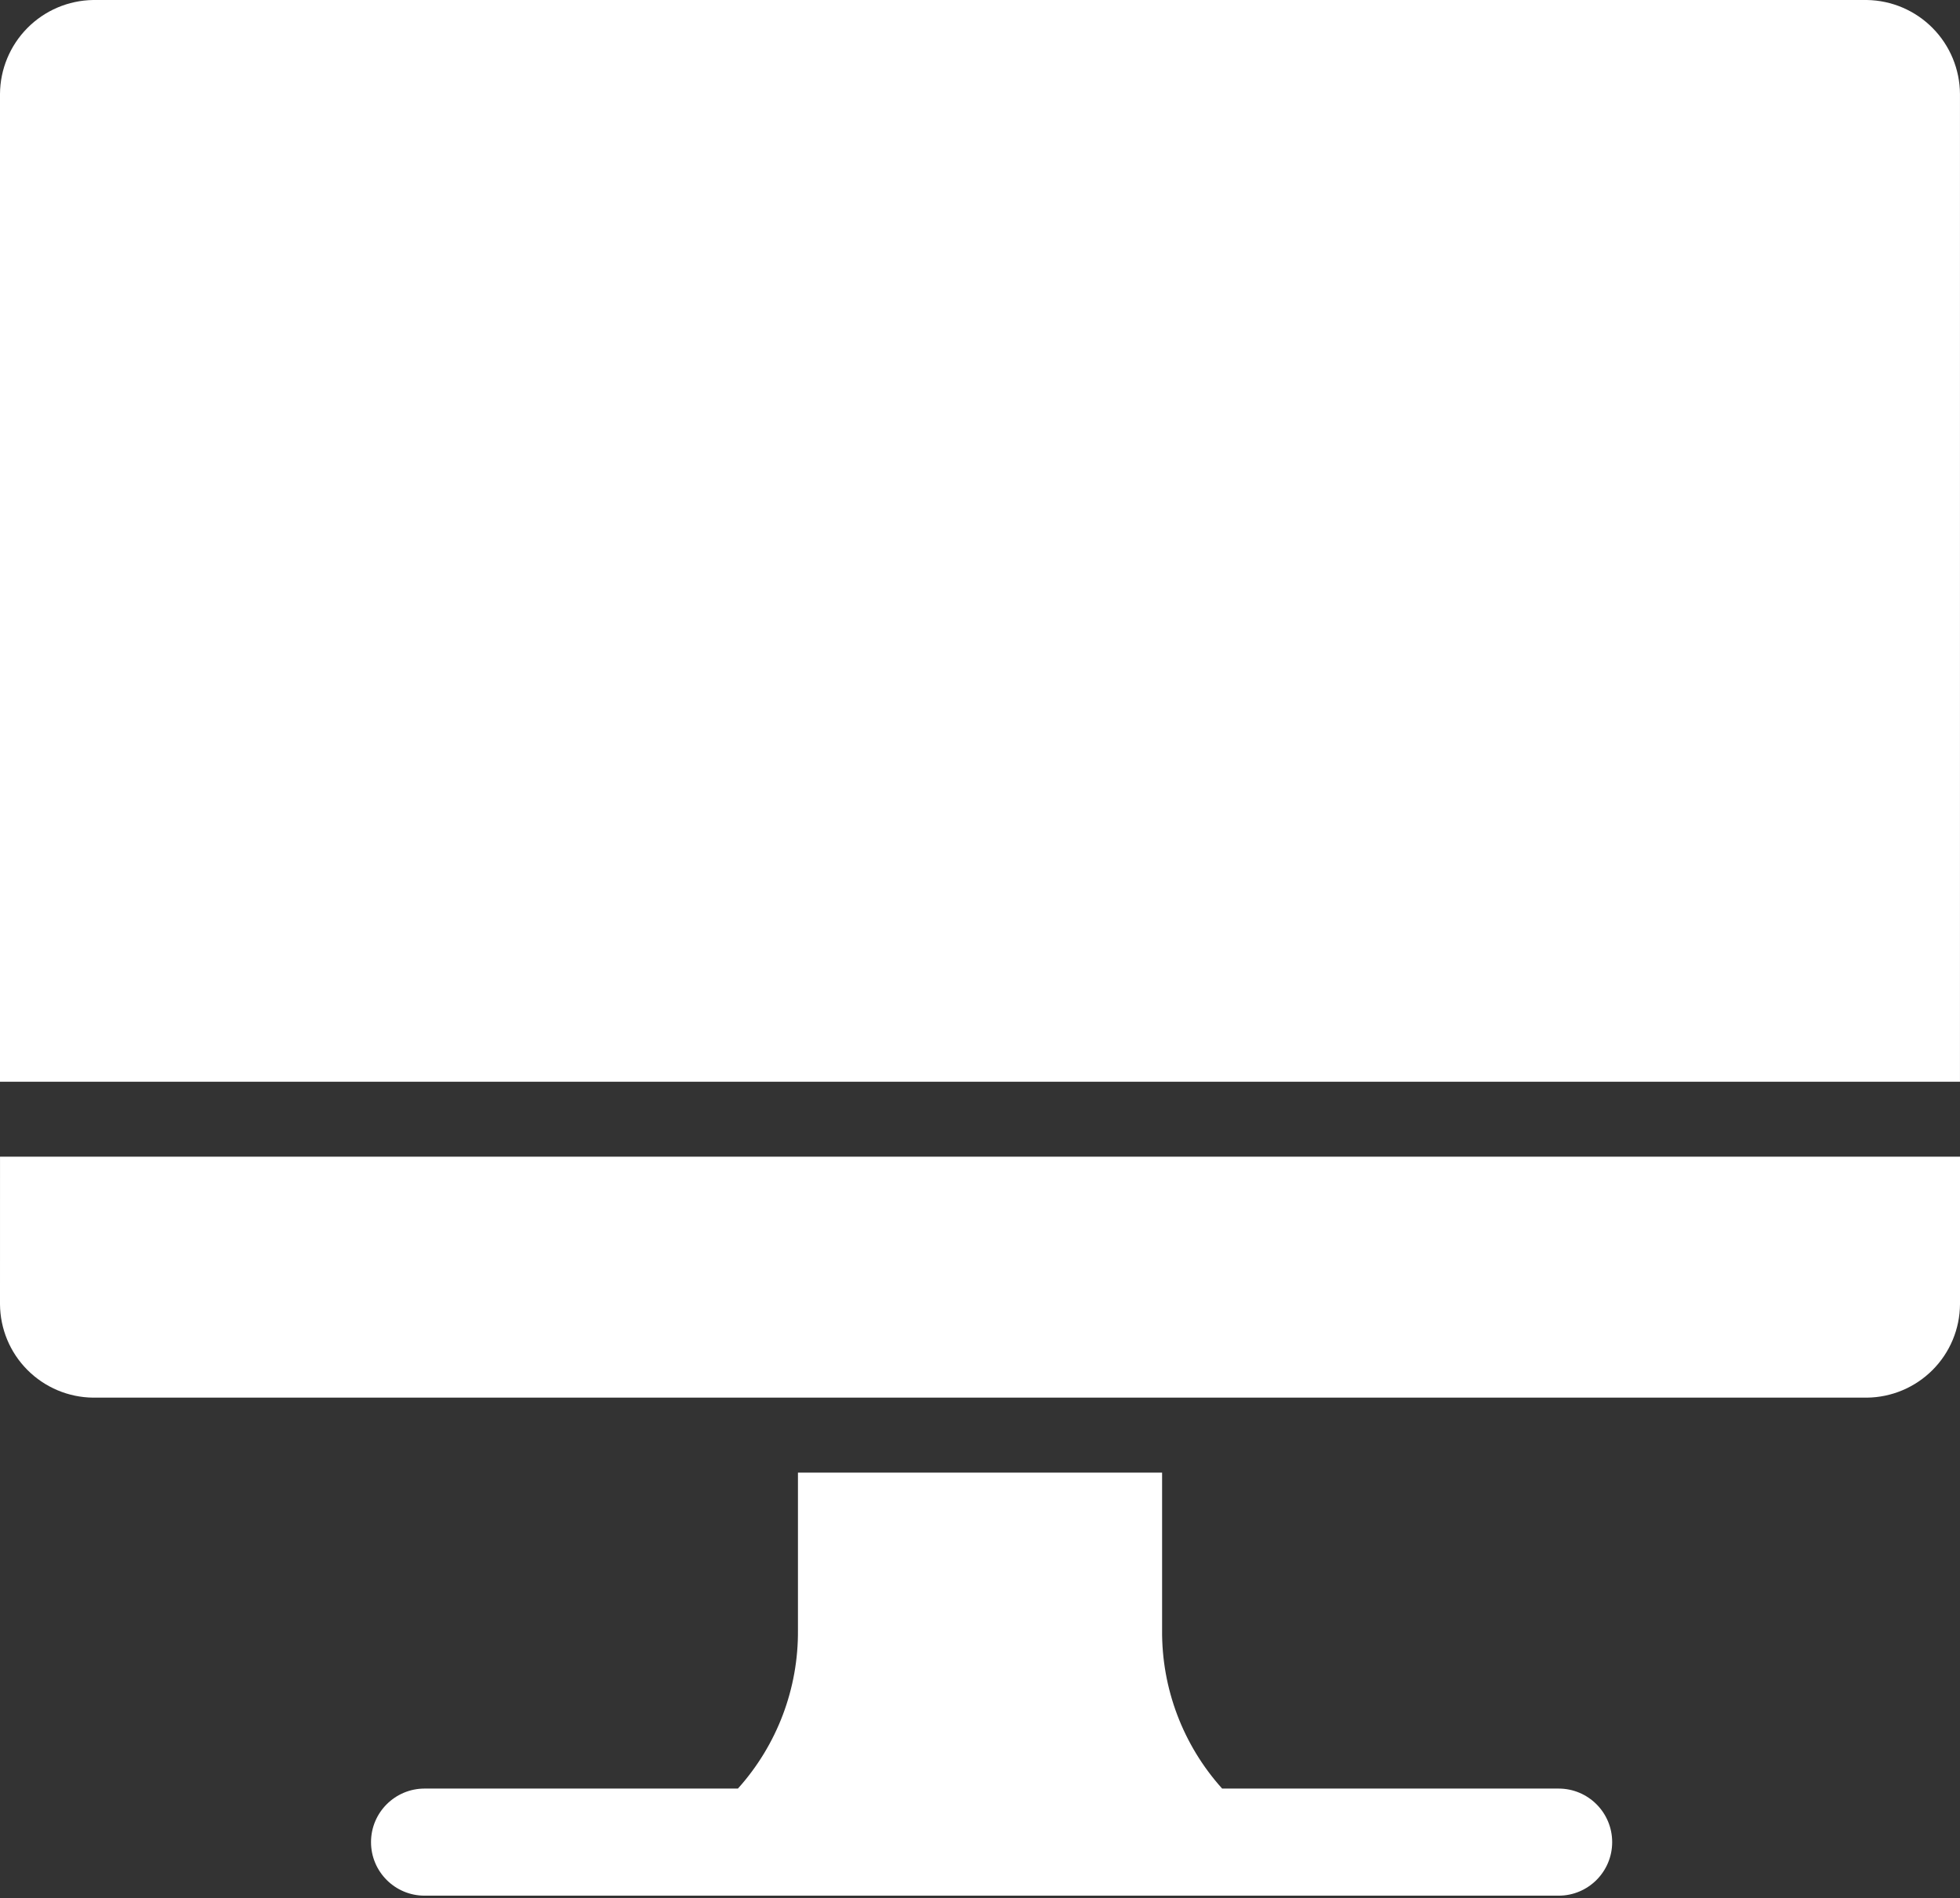
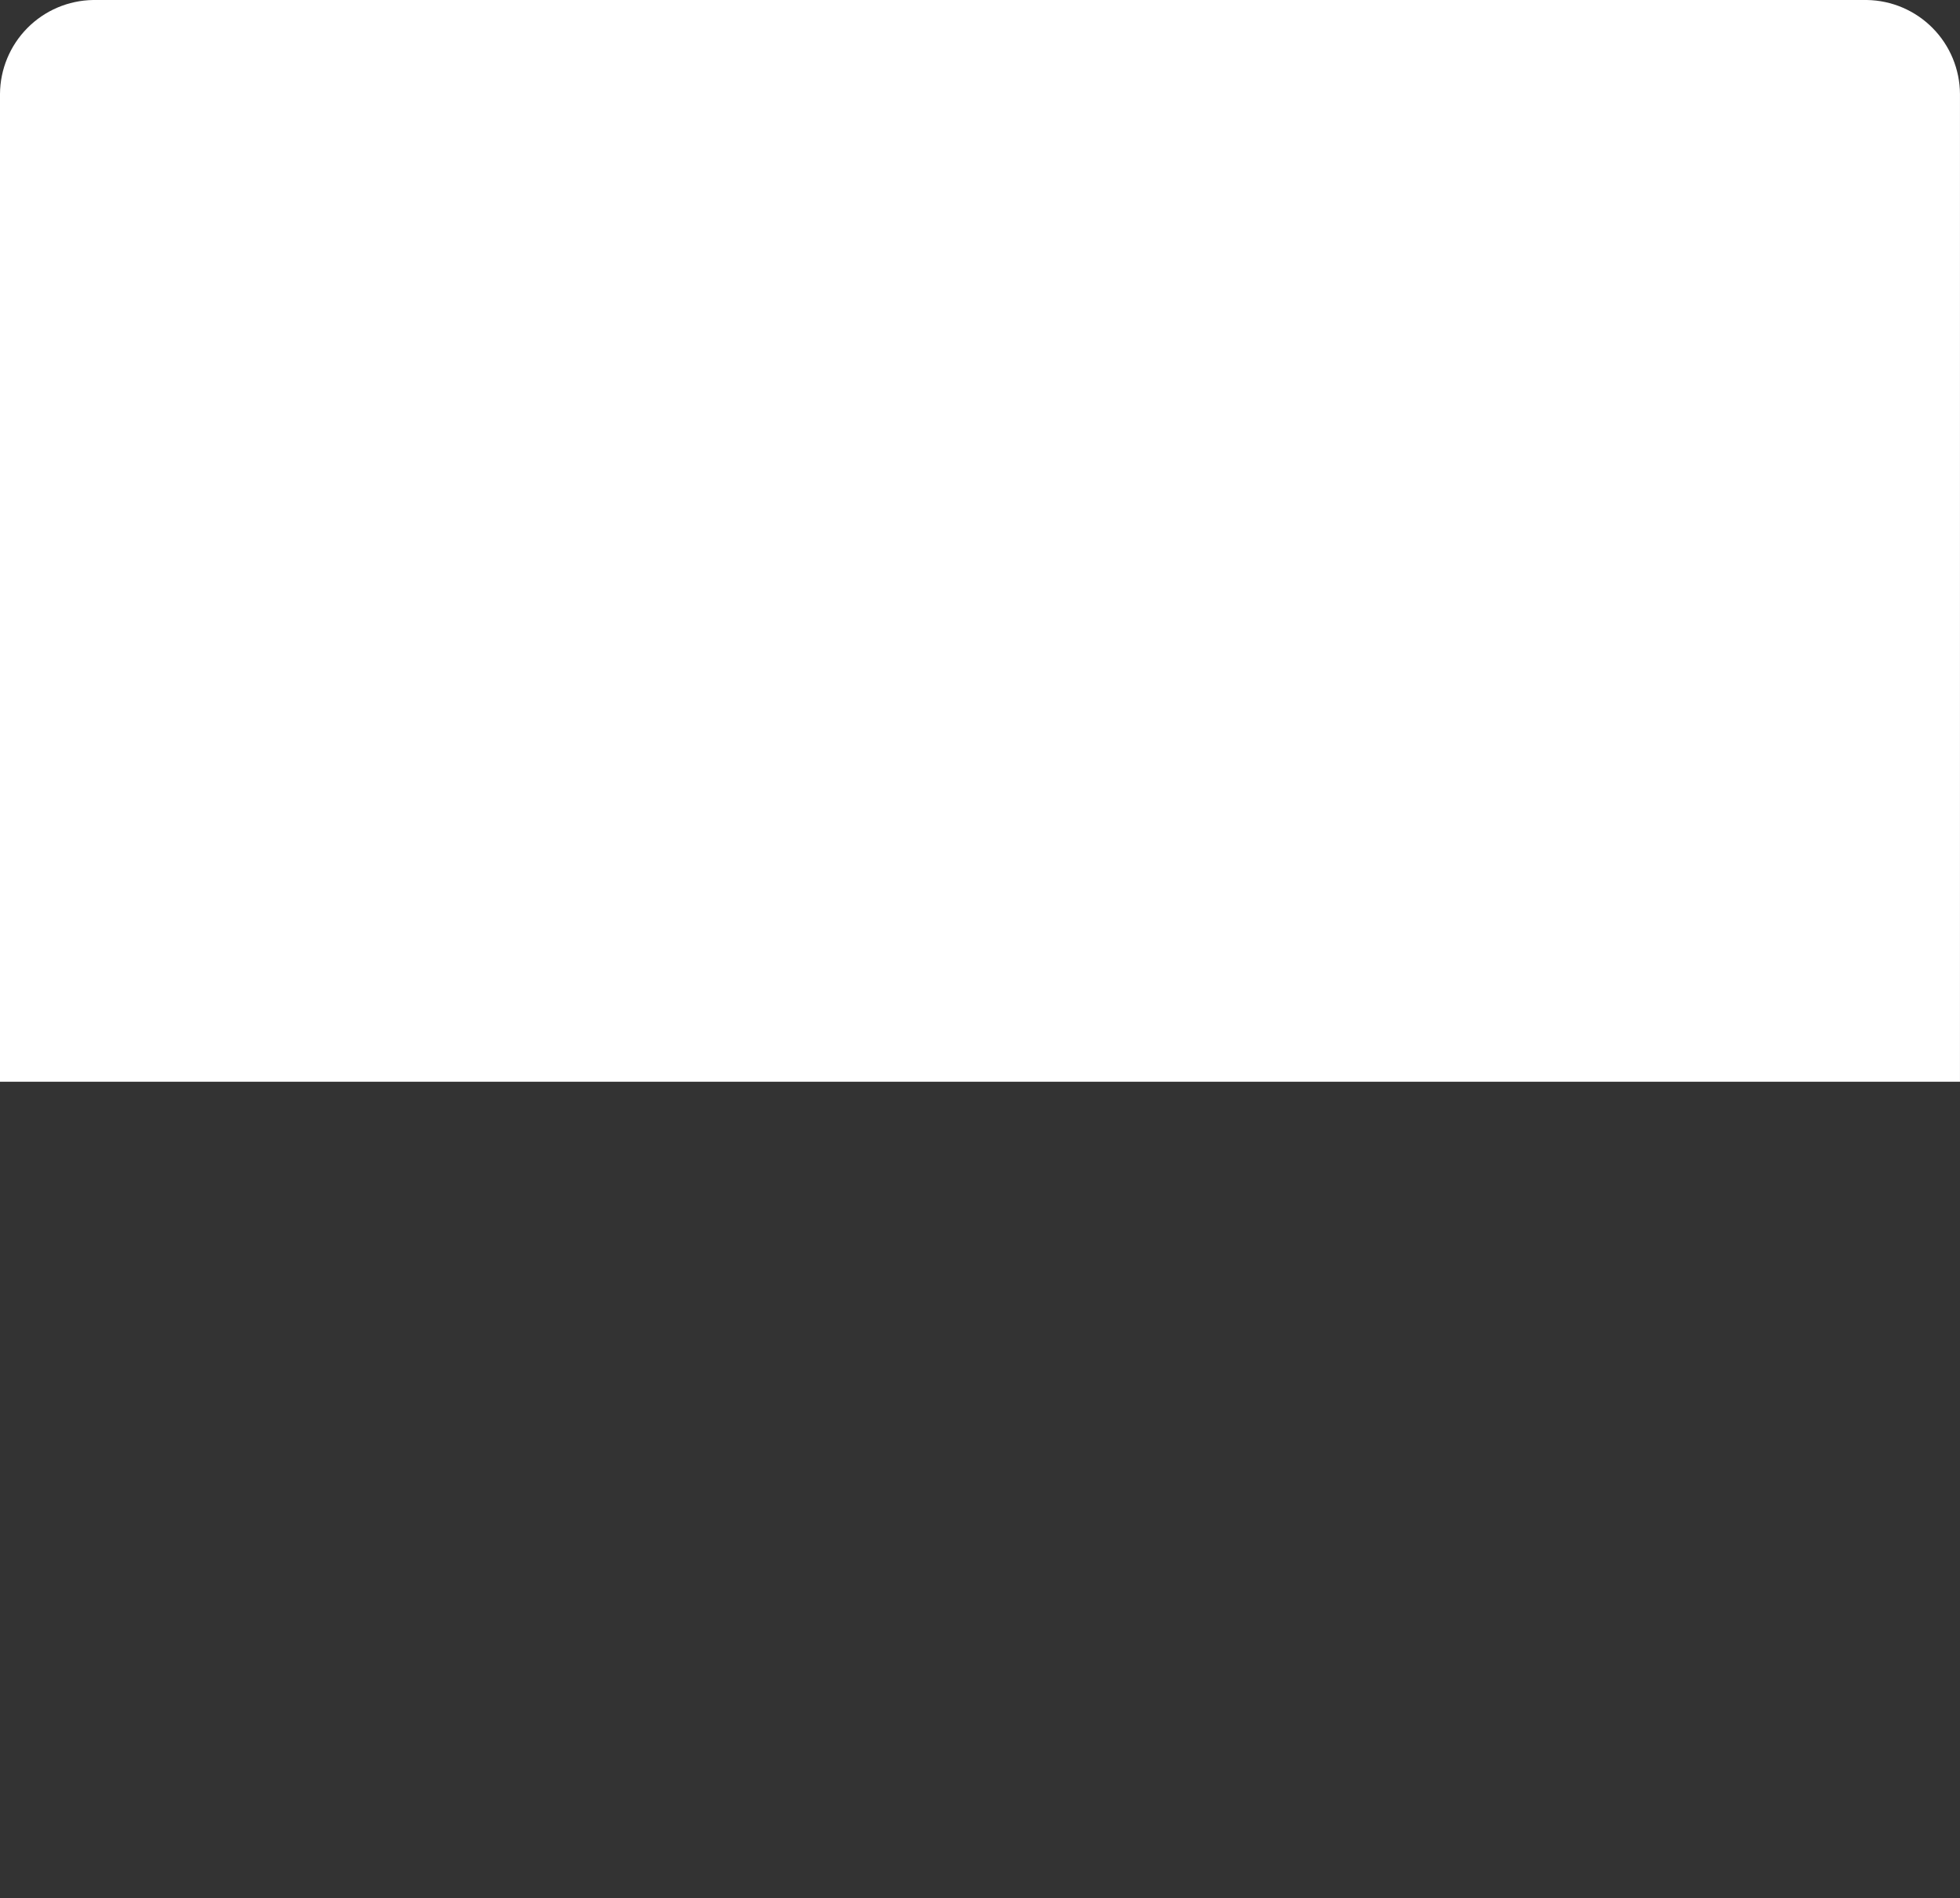
<svg xmlns="http://www.w3.org/2000/svg" width="95" height="92" viewBox="0 0 95 92" fill="none">
  <rect x="0" y="0" width="95" height="92" fill="#333333" stroke="none" />
-   <path d="M0 63.219C0.009 64.415 0.486 65.559 1.331 66.405C2.174 67.251 3.317 67.733 4.512 67.745H90.488C91.683 67.733 92.826 67.251 93.67 66.405C94.514 65.559 94.992 64.415 95 63.219V56.065H0.001L0 63.219Z" fill="white" />
  <path d="M90.488 0H4.512C3.313 0.019 2.17 0.506 1.327 1.358C0.484 2.21 0.007 3.358 0 4.556V52.432H94.999V4.556C94.991 3.358 94.515 2.21 93.672 1.358C92.829 0.506 91.687 0.019 90.488 0Z" fill="white" />
-   <path d="M75.547 86.694H59.236C57.338 84.584 56.3 81.839 56.326 79.002V71.38H38.676V79.002C38.703 81.839 37.665 84.584 35.766 86.694H20.579C19.146 86.694 17.983 87.856 17.983 89.29C17.983 90.723 19.146 91.885 20.579 91.885H75.546C76.979 91.885 78.141 90.723 78.141 89.29C78.141 87.856 76.979 86.694 75.546 86.694H75.547Z" fill="white" />
</svg>